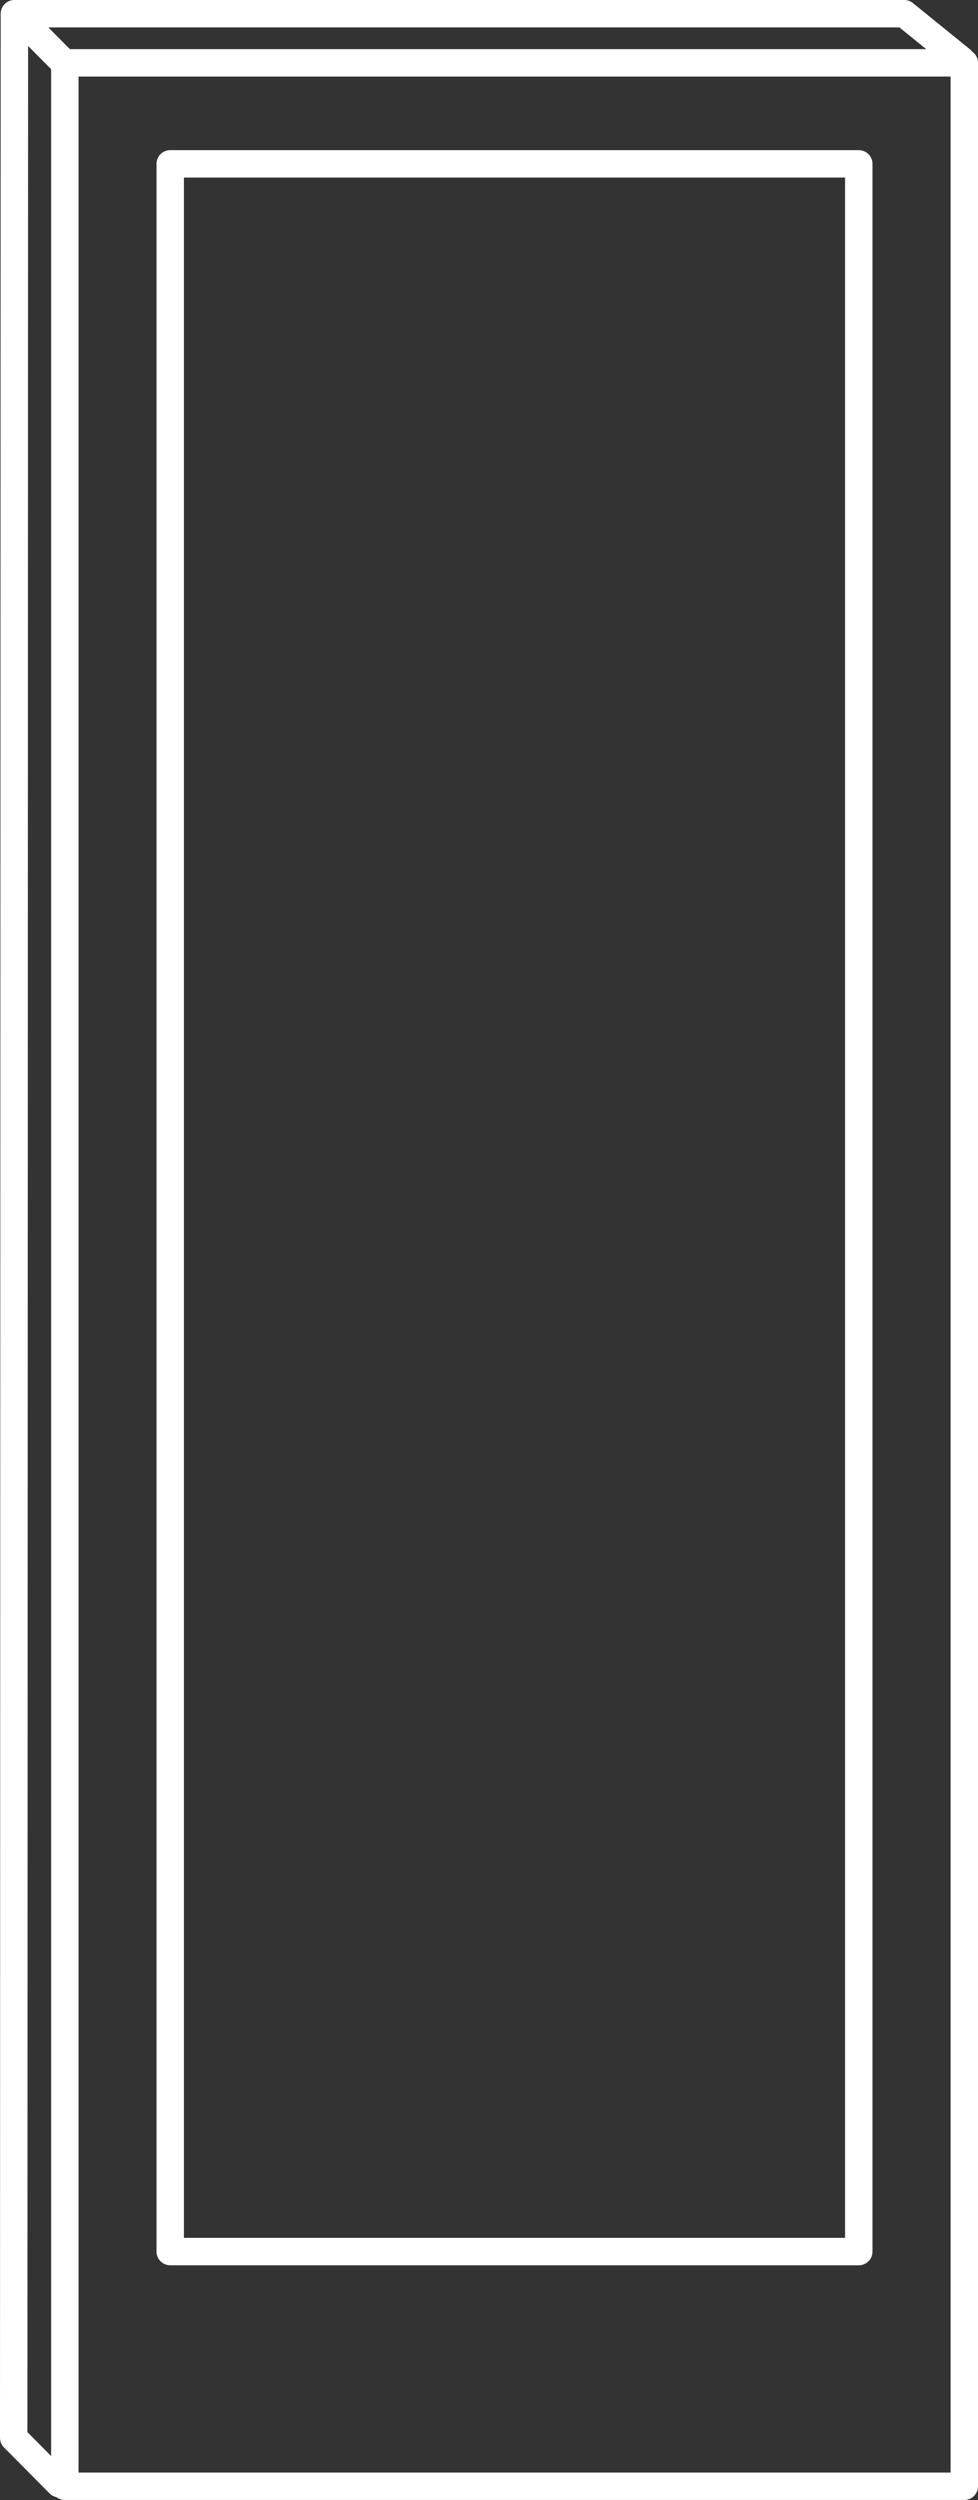
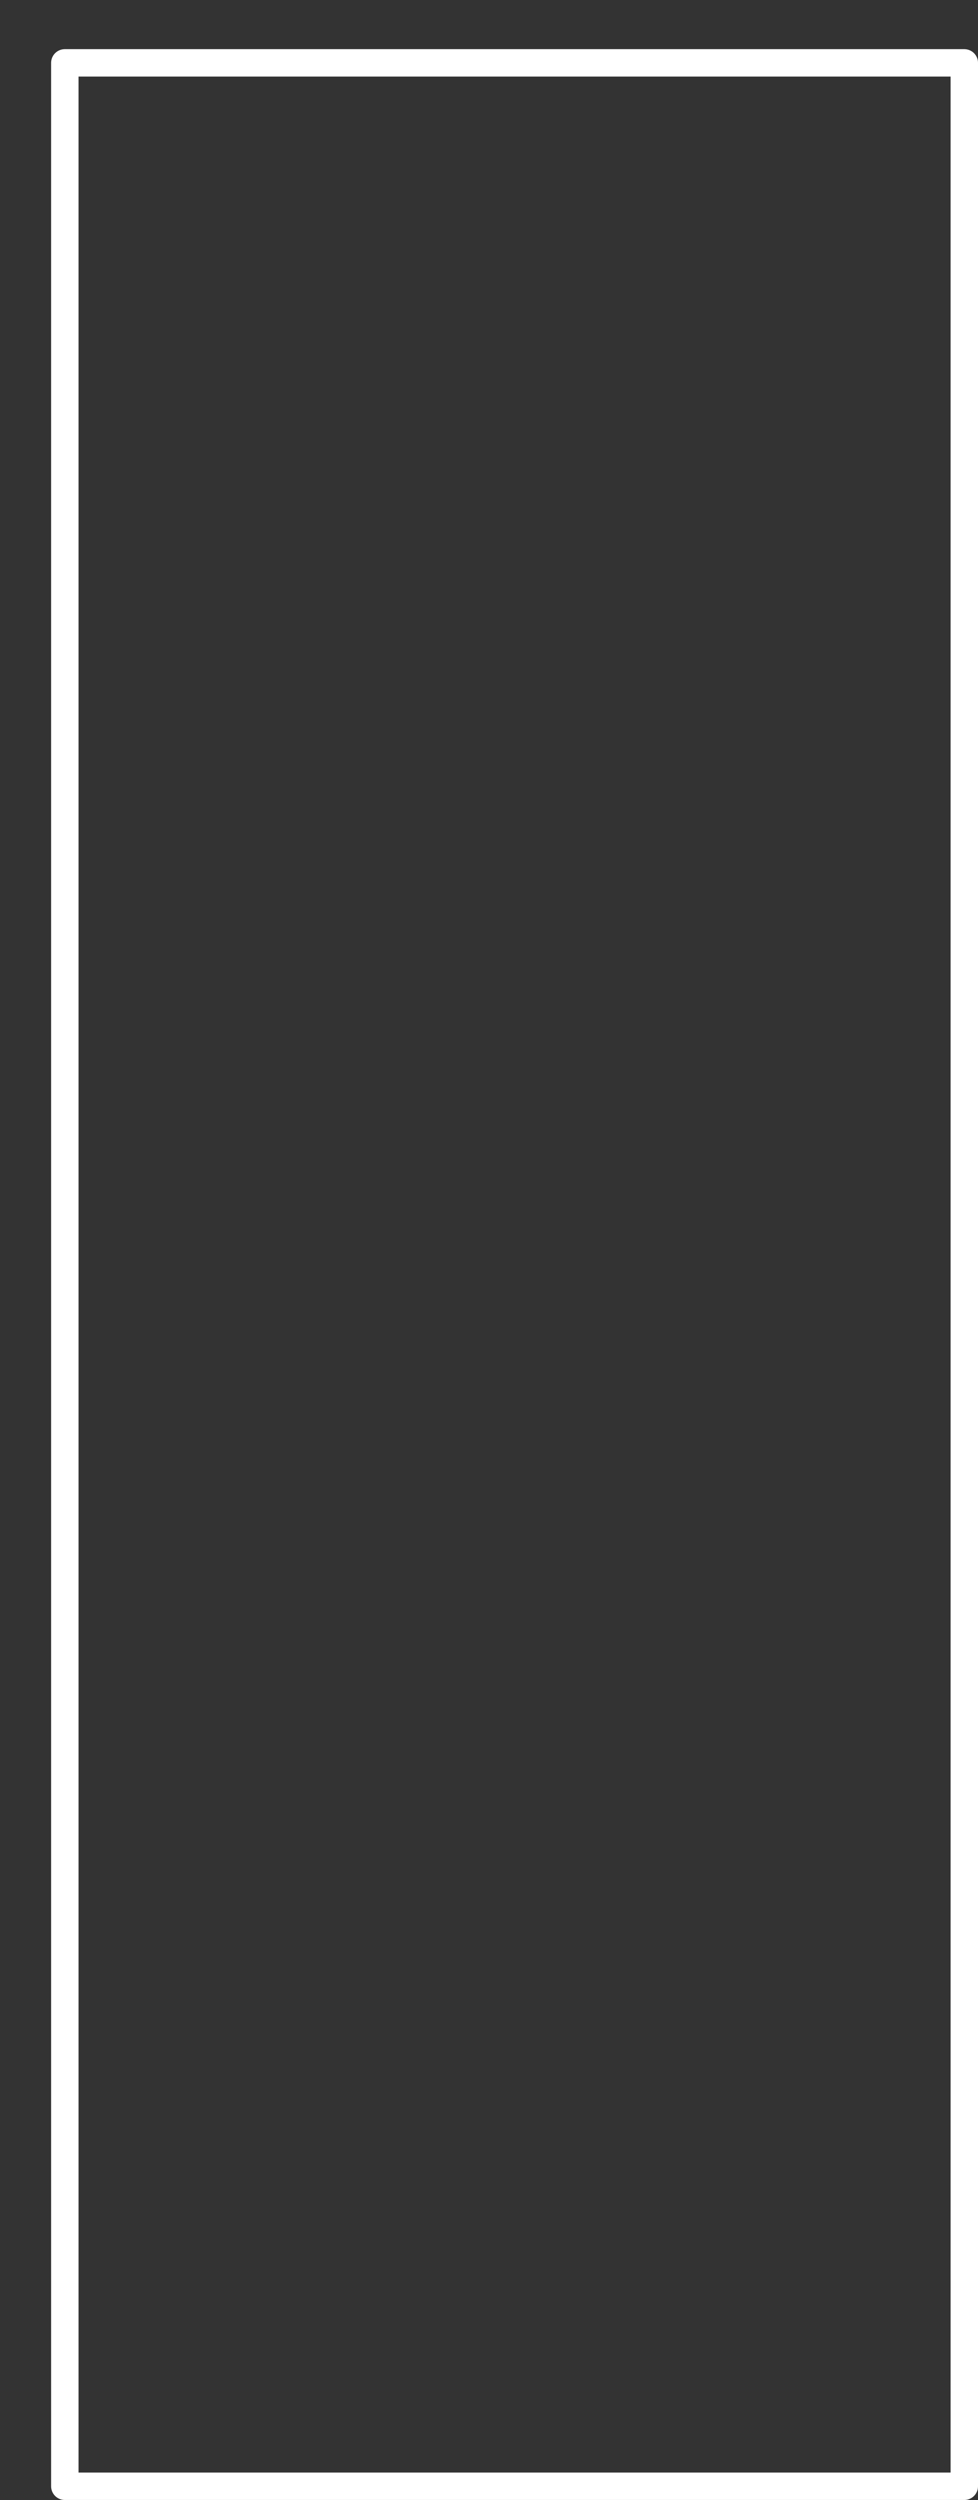
<svg xmlns="http://www.w3.org/2000/svg" version="1.1" id="Layer_1" x="0px" y="0px" width="48.022px" height="122.725px" viewBox="0 0 48.022 122.725" enable-background="new 0 0 48.022 122.725" xml:space="preserve">
  <rect x="0" y="0" width="48.022" height="122.725" fill="#333333" stroke="none" />
-   <polyline fill="none" stroke="#FFFFFF" stroke-width="1.346" stroke-linecap="round" stroke-linejoin="round" points="  2.91,121.926 0.673,119.67 0.707,0.673 44.402,0.673 47.194,2.936 " />
-   <line fill="none" stroke="#FFFFFF" stroke-width="1.346" stroke-linecap="round" stroke-linejoin="round" x1="3.086" y1="3.021" x2="0.849" y2="0.765" />
  <rect x="3.183" y="3.086" fill="none" stroke="#FFFFFF" stroke-width="1.346" stroke-linecap="round" stroke-linejoin="round" width="44.166" height="118.965" />
-   <rect x="8.358" y="8.044" fill="none" stroke="#FFFFFF" stroke-width="1.346" stroke-linecap="round" stroke-linejoin="round" width="33.81" height="102.486" />
</svg>